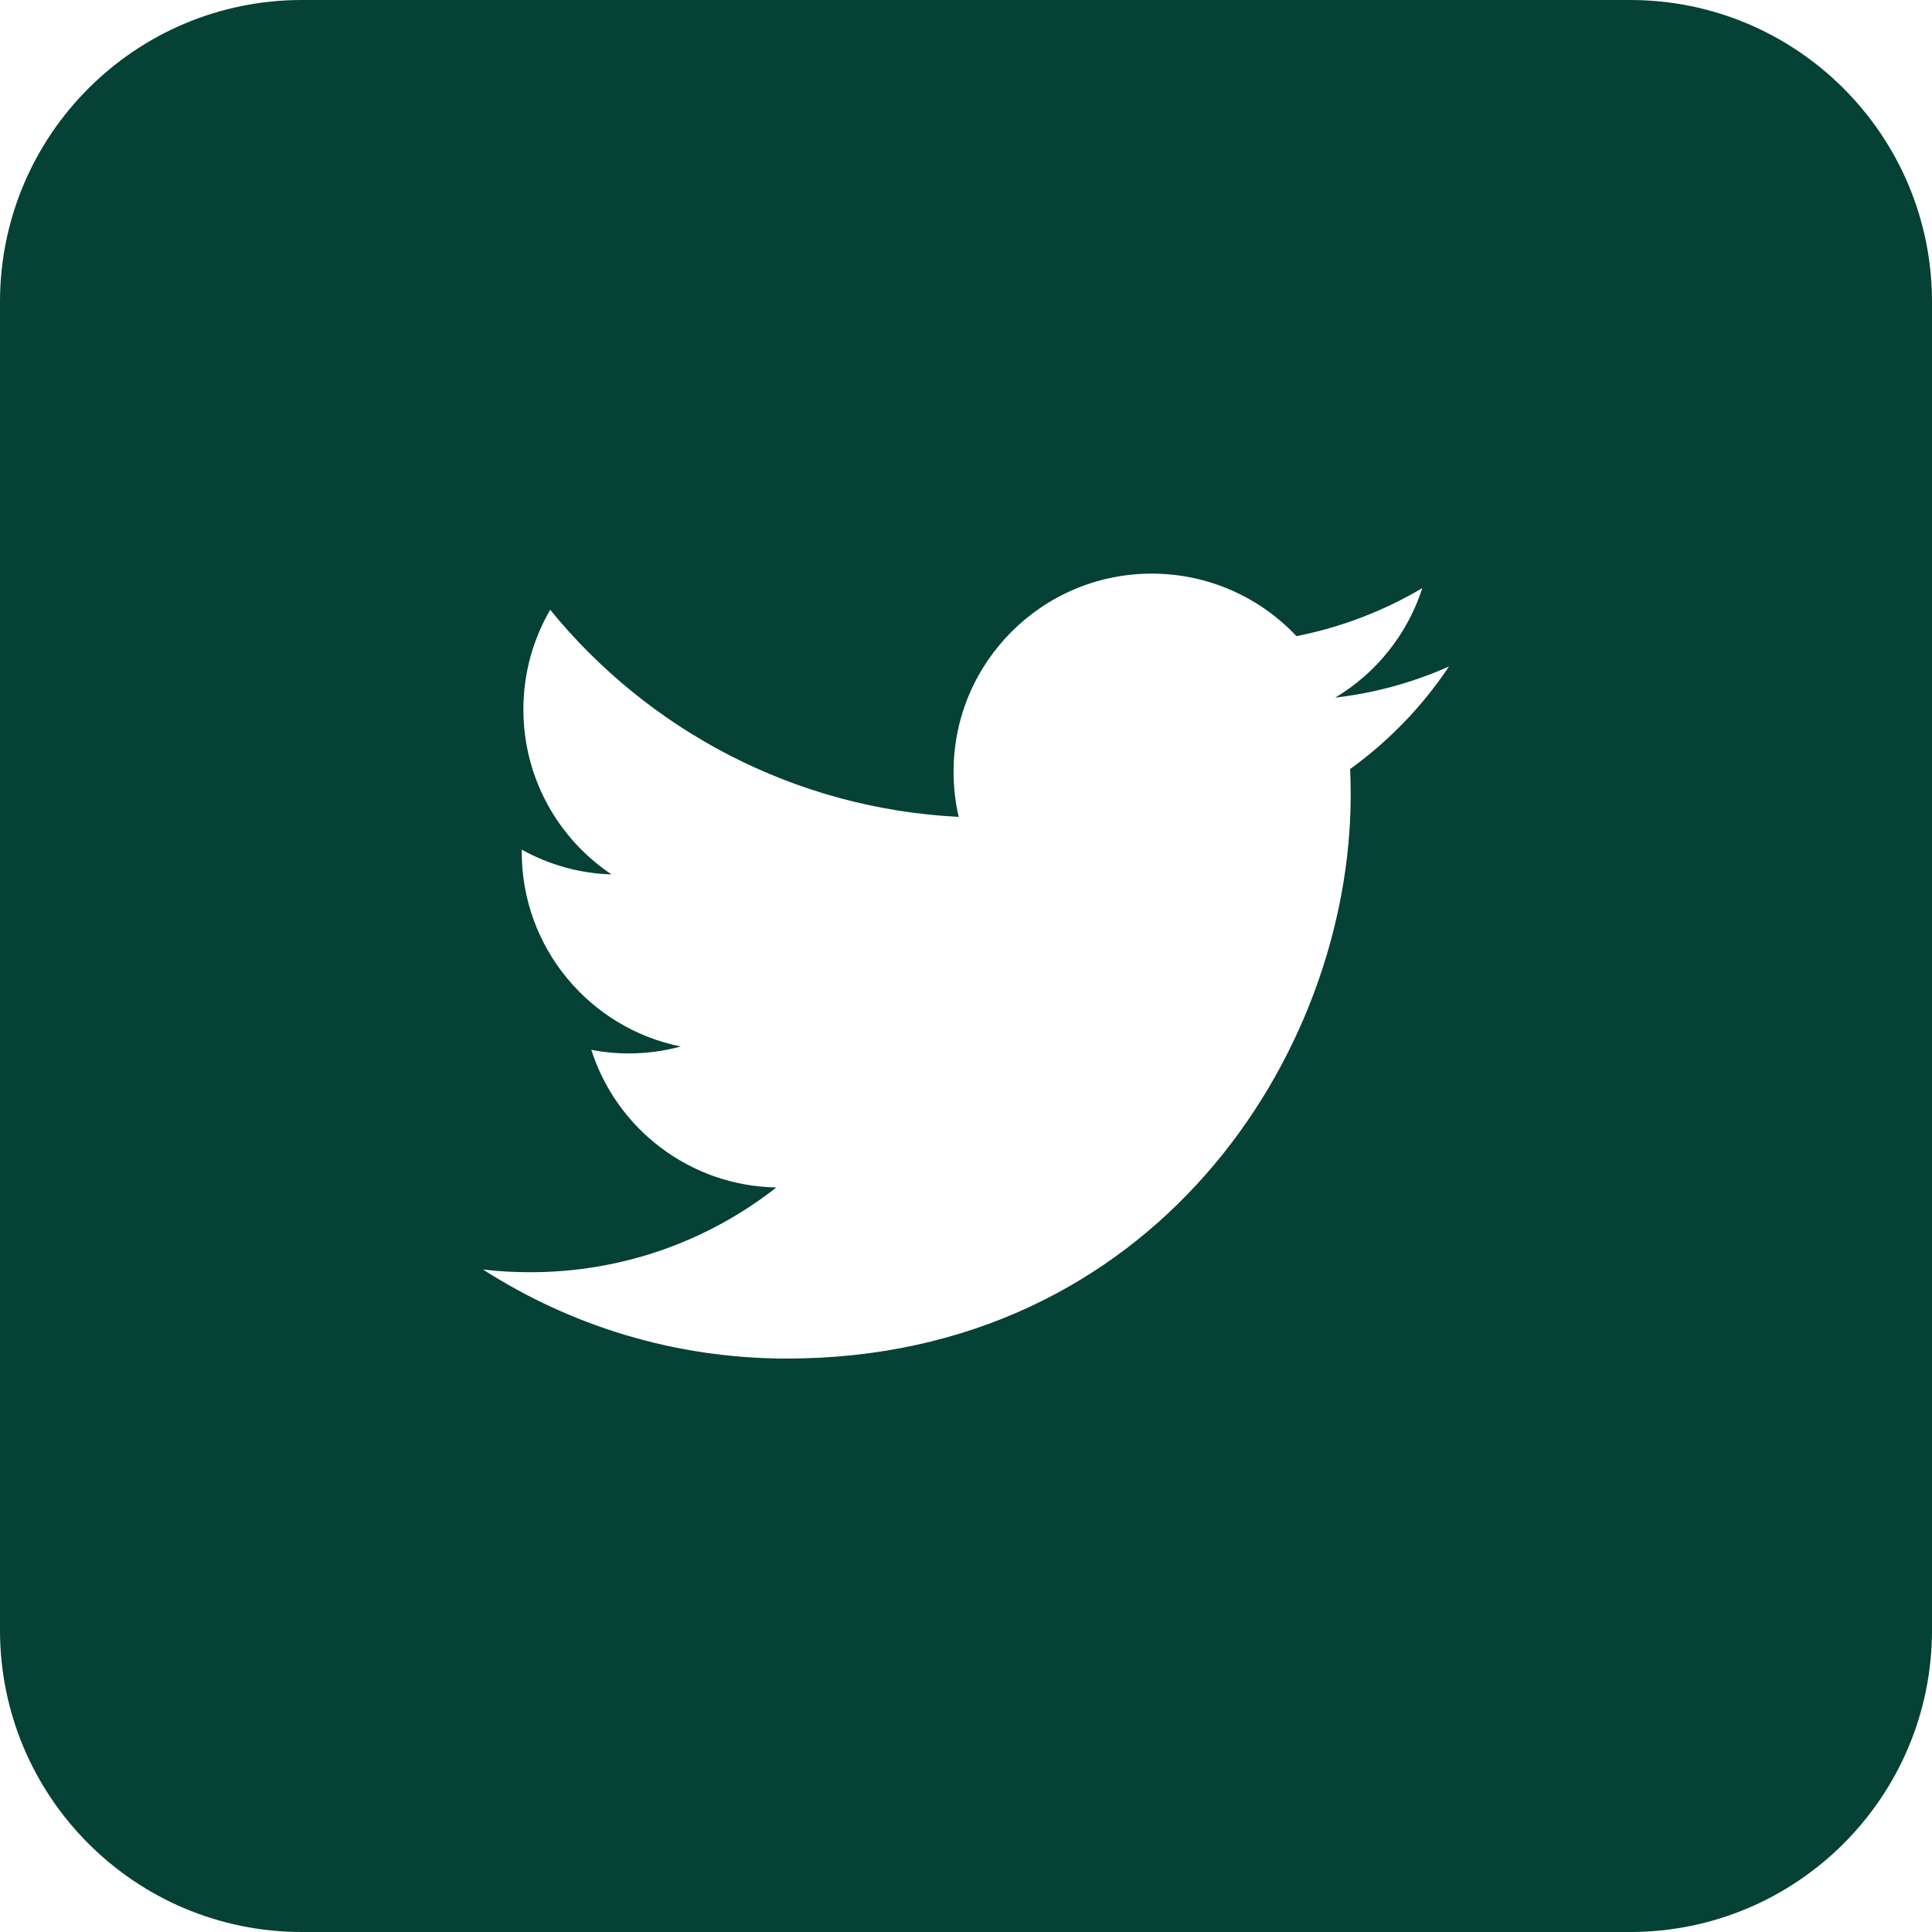
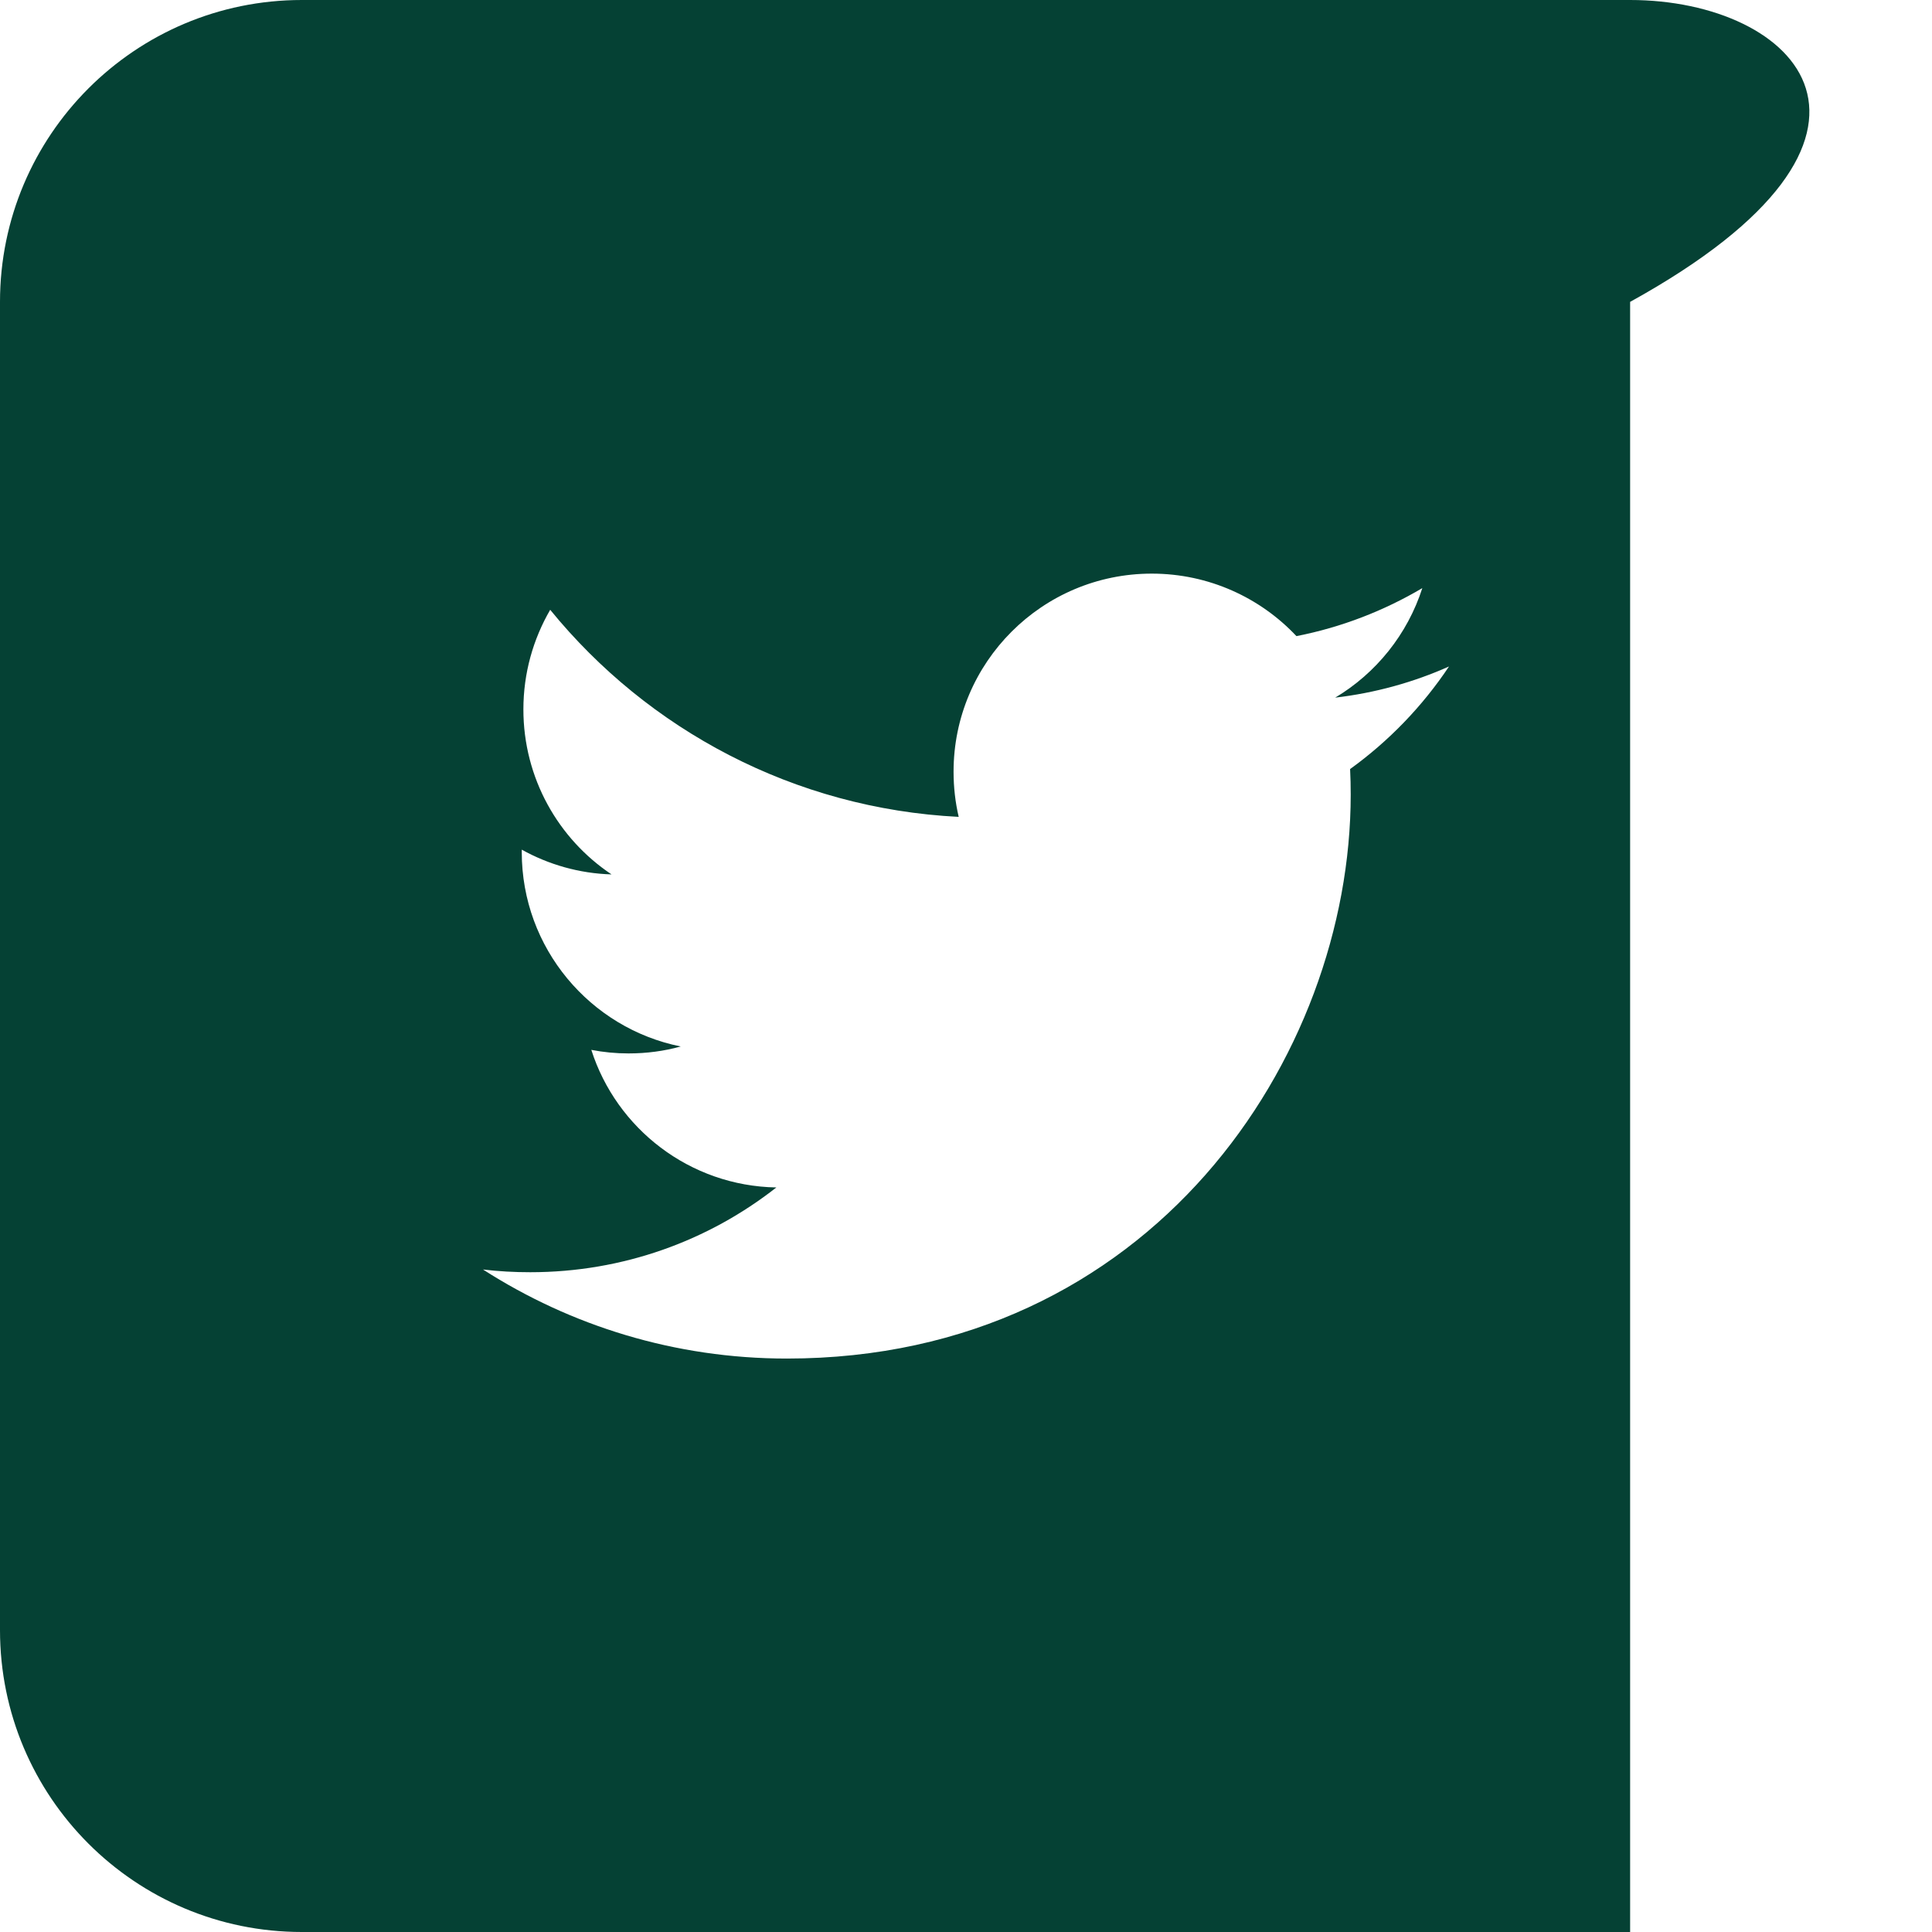
<svg xmlns="http://www.w3.org/2000/svg" version="1.1" id="Layer_1" x="0px" y="0px" width="32px" height="32px" viewBox="0 0 32 32" enable-background="new 0 0 32 32" xml:space="preserve">
-   <path fill="#054134" d="M27,0H5C2.238,0,0,2.24,0,5v22c0,2.762,2.238,5,5,5h22c2.762,0,5-2.238,5-5V5C32,2.24,29.762,0,27,0z   M22.362,12.738c0.007,0.141,0.01,0.281,0.01,0.424c0,4.338-3.302,9.34-9.34,9.34c-1.854,0-3.579-0.543-5.032-1.475  c0.258,0.031,0.519,0.045,0.783,0.045c1.539,0,2.953-0.523,4.076-1.404c-1.436-0.025-2.649-0.975-3.065-2.279  c0.2,0.039,0.405,0.059,0.617,0.059c0.3,0,0.59-0.039,0.864-0.115c-1.5-0.301-2.633-1.629-2.633-3.219c0-0.014,0-0.027,0-0.041  c0.443,0.246,0.949,0.394,1.487,0.41c-0.881-0.588-1.46-1.594-1.46-2.733c0-0.602,0.162-1.164,0.444-1.65  c1.618,1.986,4.038,3.293,6.766,3.43c-0.056-0.24-0.085-0.49-0.085-0.748c0-1.812,1.47-3.281,3.283-3.281  c0.943,0,1.797,0.398,2.396,1.035c0.747-0.146,1.45-0.42,2.085-0.795c-0.246,0.766-0.766,1.41-1.443,1.814  c0.664-0.078,1.297-0.254,1.885-0.516C23.561,11.697,23.004,12.275,22.362,12.738z" />
+   <path fill="#054134" d="M27,0H5C2.238,0,0,2.24,0,5v22c0,2.762,2.238,5,5,5h22V5C32,2.24,29.762,0,27,0z   M22.362,12.738c0.007,0.141,0.01,0.281,0.01,0.424c0,4.338-3.302,9.34-9.34,9.34c-1.854,0-3.579-0.543-5.032-1.475  c0.258,0.031,0.519,0.045,0.783,0.045c1.539,0,2.953-0.523,4.076-1.404c-1.436-0.025-2.649-0.975-3.065-2.279  c0.2,0.039,0.405,0.059,0.617,0.059c0.3,0,0.59-0.039,0.864-0.115c-1.5-0.301-2.633-1.629-2.633-3.219c0-0.014,0-0.027,0-0.041  c0.443,0.246,0.949,0.394,1.487,0.41c-0.881-0.588-1.46-1.594-1.46-2.733c0-0.602,0.162-1.164,0.444-1.65  c1.618,1.986,4.038,3.293,6.766,3.43c-0.056-0.24-0.085-0.49-0.085-0.748c0-1.812,1.47-3.281,3.283-3.281  c0.943,0,1.797,0.398,2.396,1.035c0.747-0.146,1.45-0.42,2.085-0.795c-0.246,0.766-0.766,1.41-1.443,1.814  c0.664-0.078,1.297-0.254,1.885-0.516C23.561,11.697,23.004,12.275,22.362,12.738z" />
</svg>